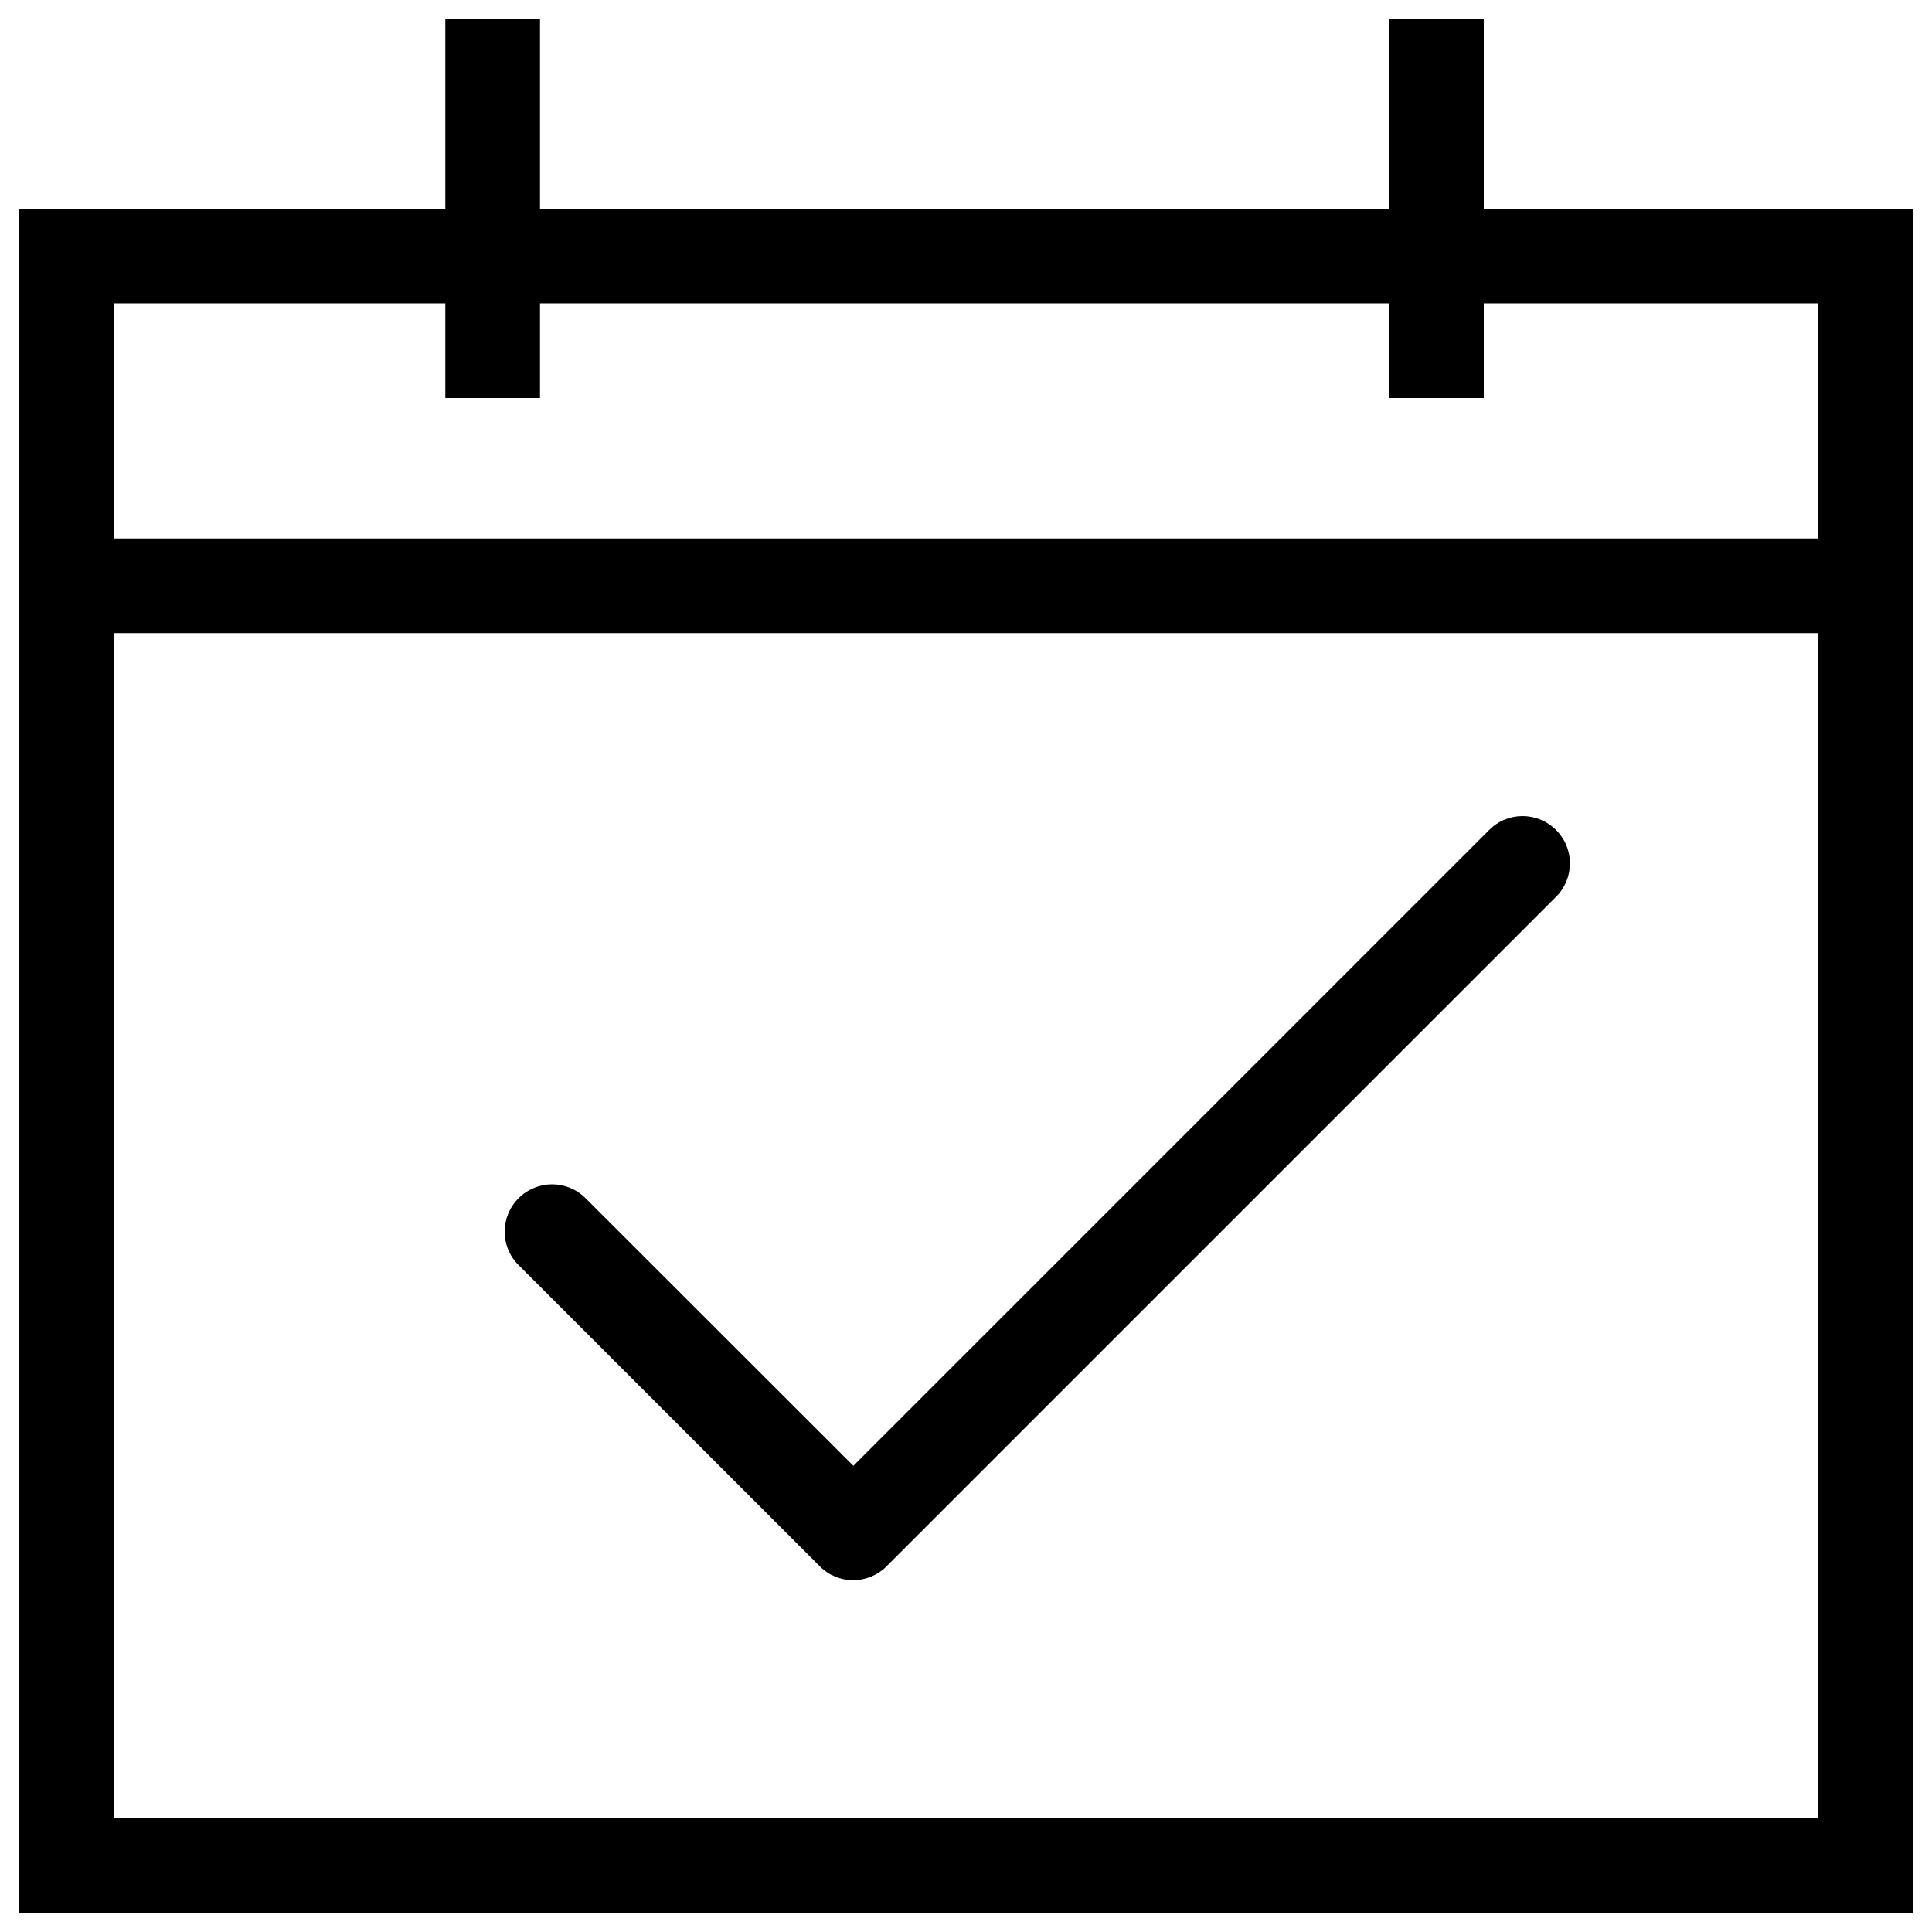
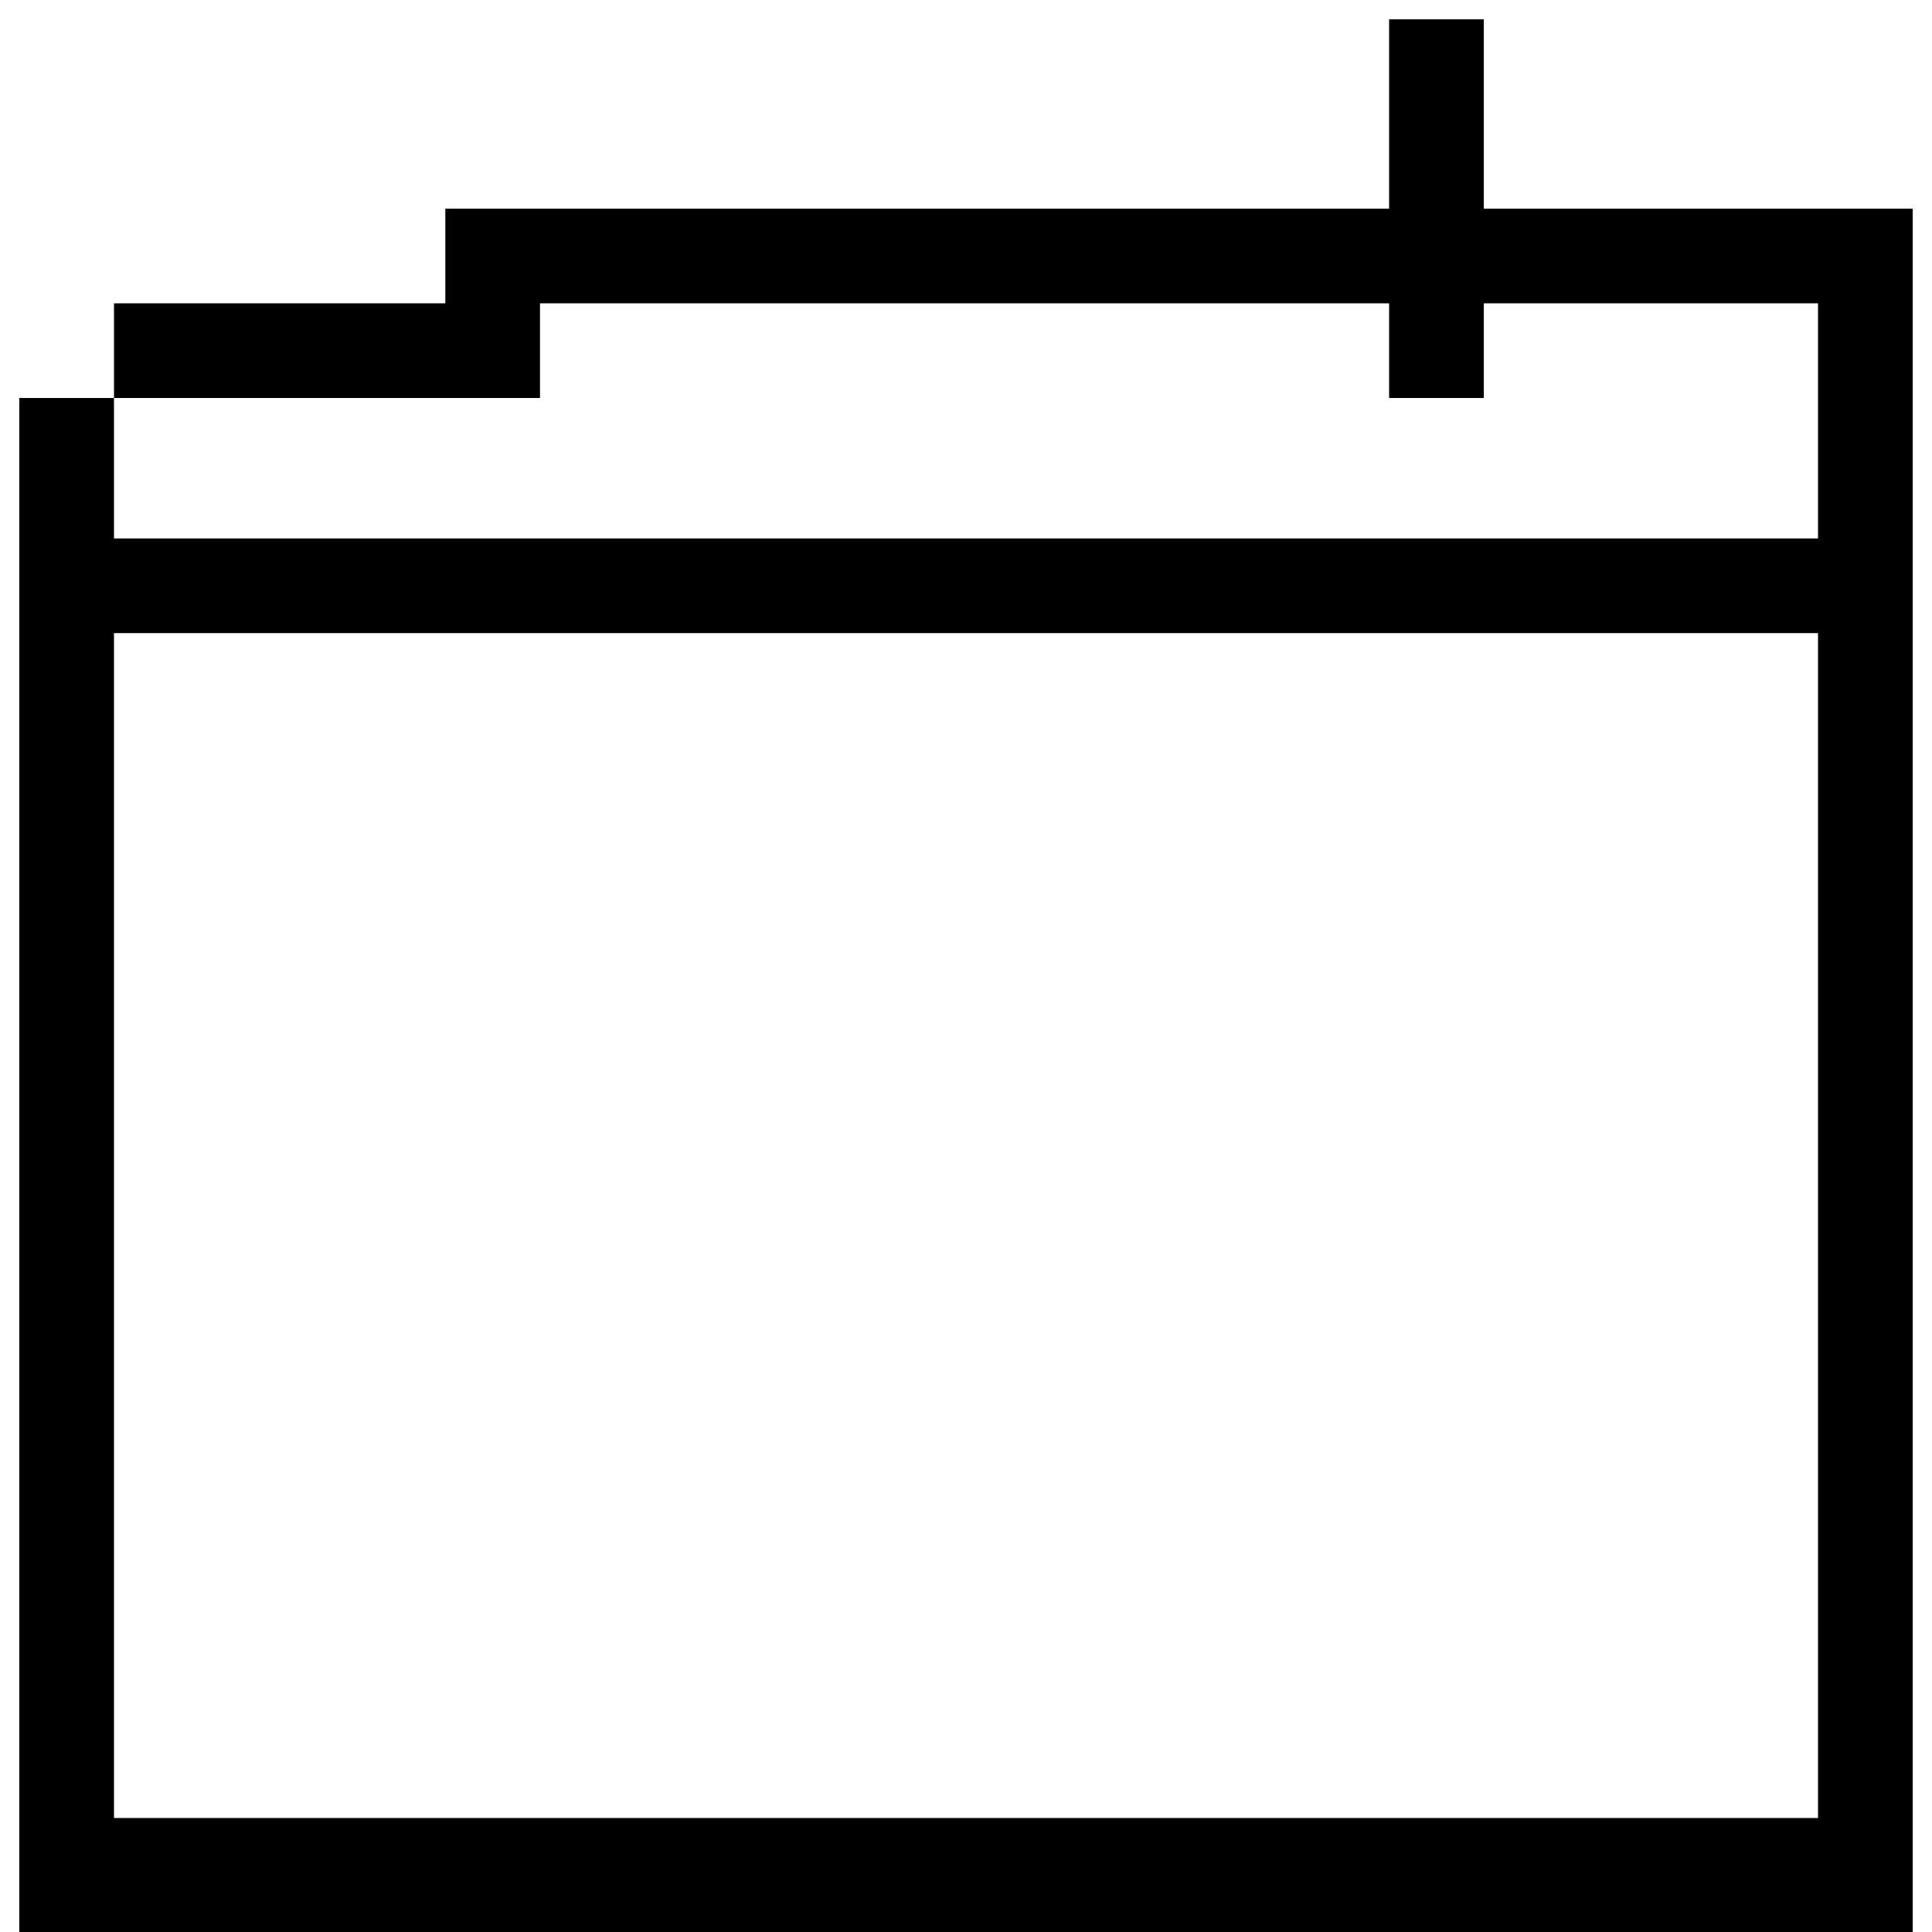
<svg xmlns="http://www.w3.org/2000/svg" version="1.1" x="0px" y="0px" viewBox="0 0 1000 1000" enable-background="new 0 0 1000 1000" xml:space="preserve">
  <g>
-     <path d="M768,108V10h-49v98H279.5V10h-49v98H10v882h980V108H768z M941,278.7H59v49h882V941H59V157h171.5v49h49v-49H719v49h49v-49l173,0V278.7z" />
-     <path d="M424,810.4l0.3,0.3c4.8,4.8,11,7.2,17.3,7.2c6.2,0,12.5-2.4,17.3-7.2l0.2-0.2l346.3-346.3c9.6-9.6,9.6-25.1,0-34.6c-9.6-9.6-25.1-9.6-34.6,0L441.7,758.7L303.1,620.2c-9.6-9.6-25.1-9.6-34.7,0c-9.6,9.6-9.6,25.1,0,34.6L424,810.4z" />
+     <path d="M768,108V10h-49v98H279.5h-49v98H10v882h980V108H768z M941,278.7H59v49h882V941H59V157h171.5v49h49v-49H719v49h49v-49l173,0V278.7z" />
  </g>
</svg>